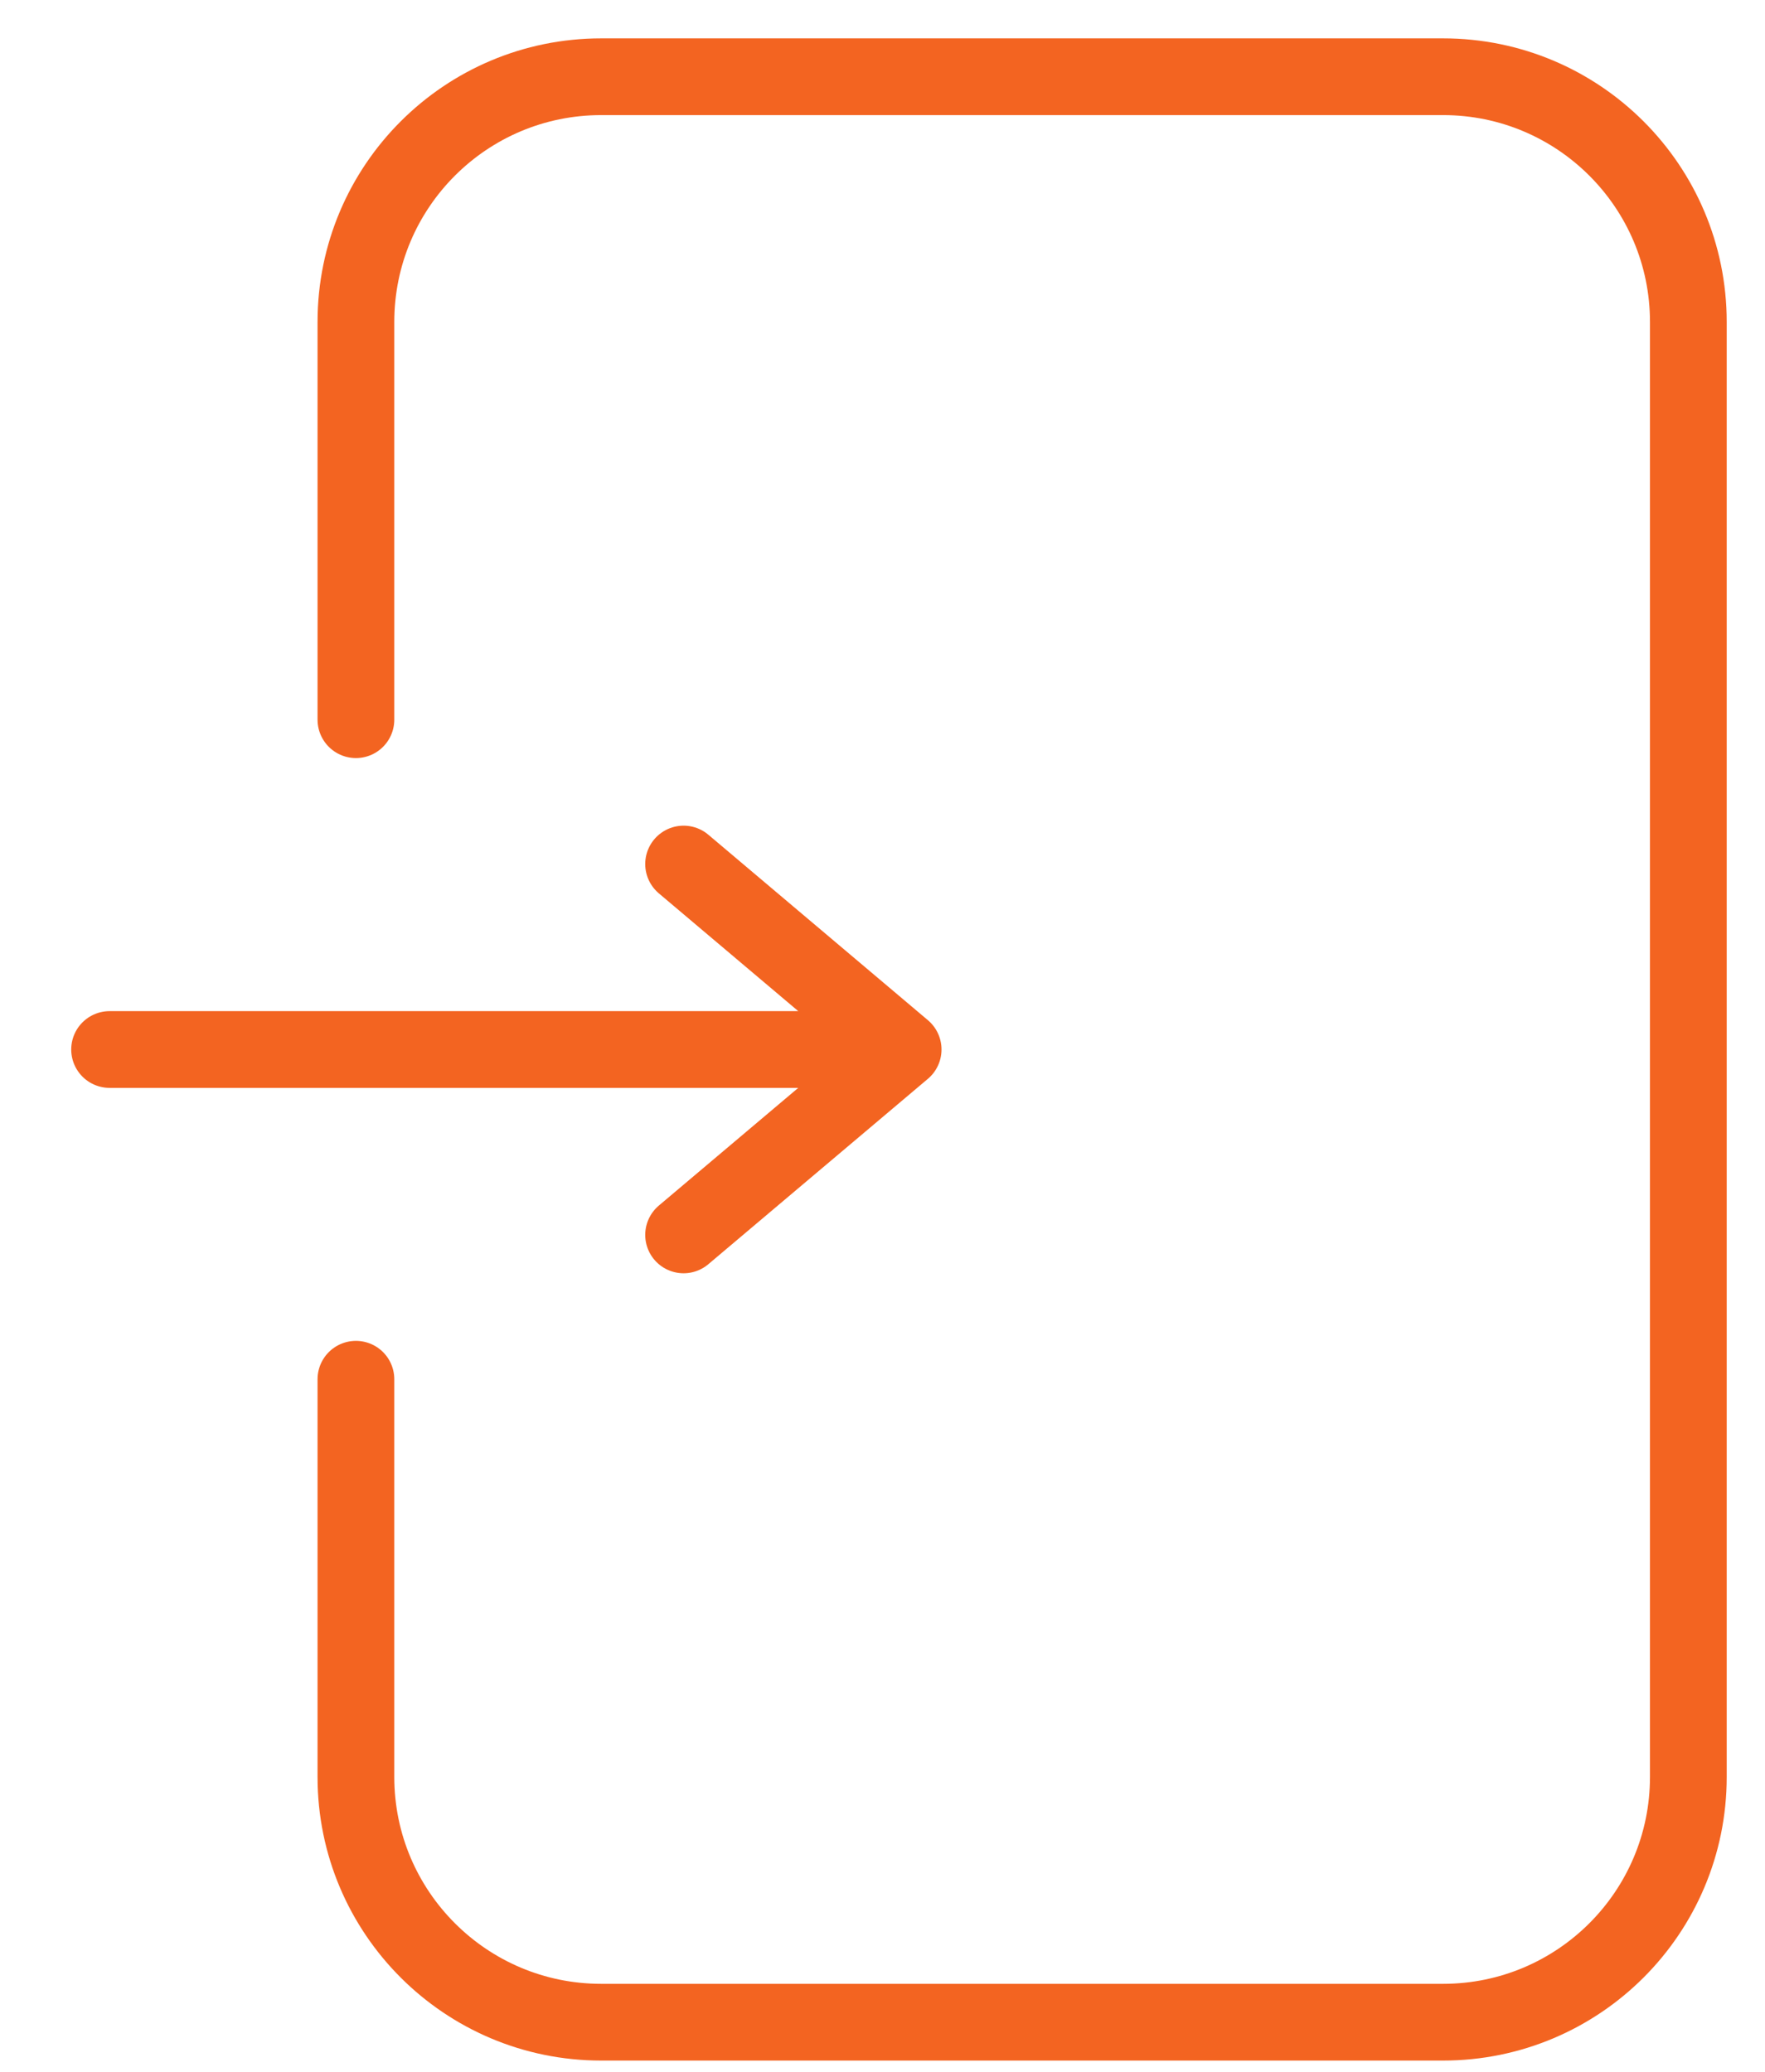
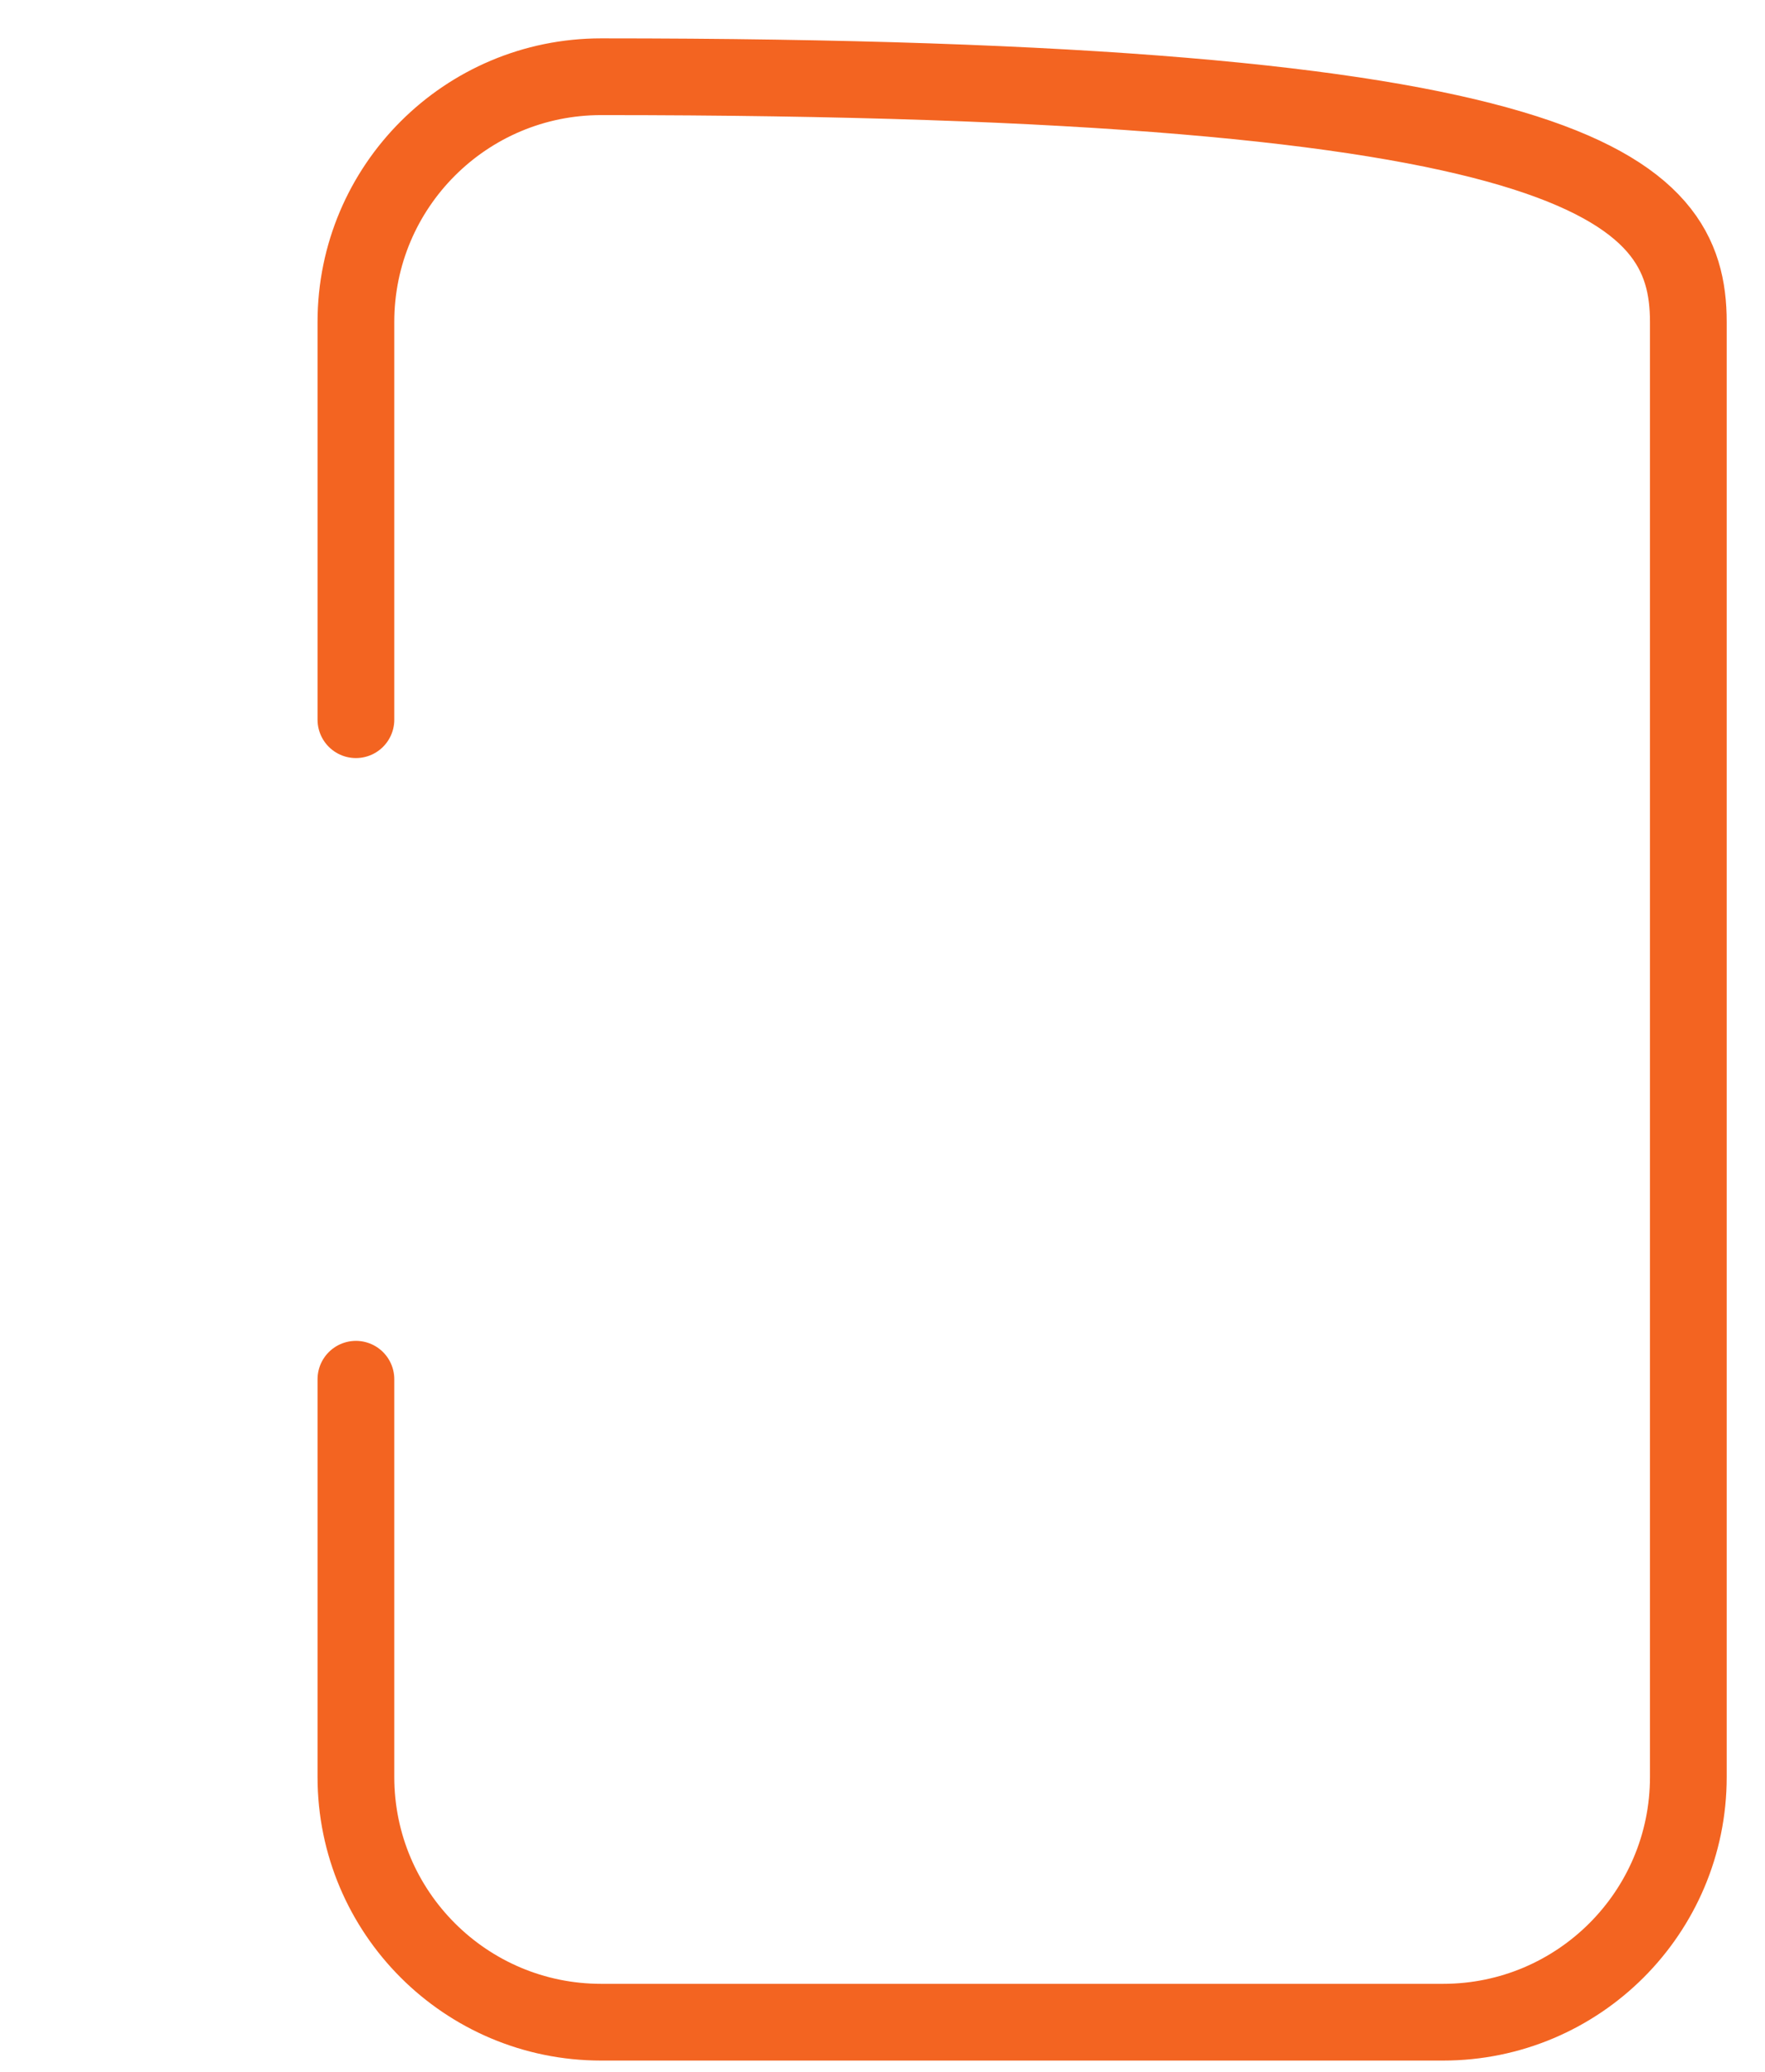
<svg xmlns="http://www.w3.org/2000/svg" width="23" height="27" viewBox="0 0 23 27" fill="none">
-   <path d="M11.35 13.677H1.428M8.908 16.093L11.769 13.677L8.908 11.26" stroke="#F36421" stroke-miterlimit="10" stroke-linecap="round" stroke-linejoin="round" />
-   <path d="M4.638 9.379V4.196C4.638 2.431 6.069 1 7.834 1H18.805C20.57 1 22.001 2.431 22.001 4.196V23.157C22.001 24.922 20.57 26.353 18.805 26.353H7.834C6.069 26.353 4.638 24.922 4.638 23.157V17.974" stroke="#F36421" stroke-miterlimit="10" stroke-linecap="round" stroke-linejoin="round" />
+   <path d="M4.638 9.379V4.196C4.638 2.431 6.069 1 7.834 1C20.57 1 22.001 2.431 22.001 4.196V23.157C22.001 24.922 20.57 26.353 18.805 26.353H7.834C6.069 26.353 4.638 24.922 4.638 23.157V17.974" stroke="#F36421" stroke-miterlimit="10" stroke-linecap="round" stroke-linejoin="round" />
</svg>